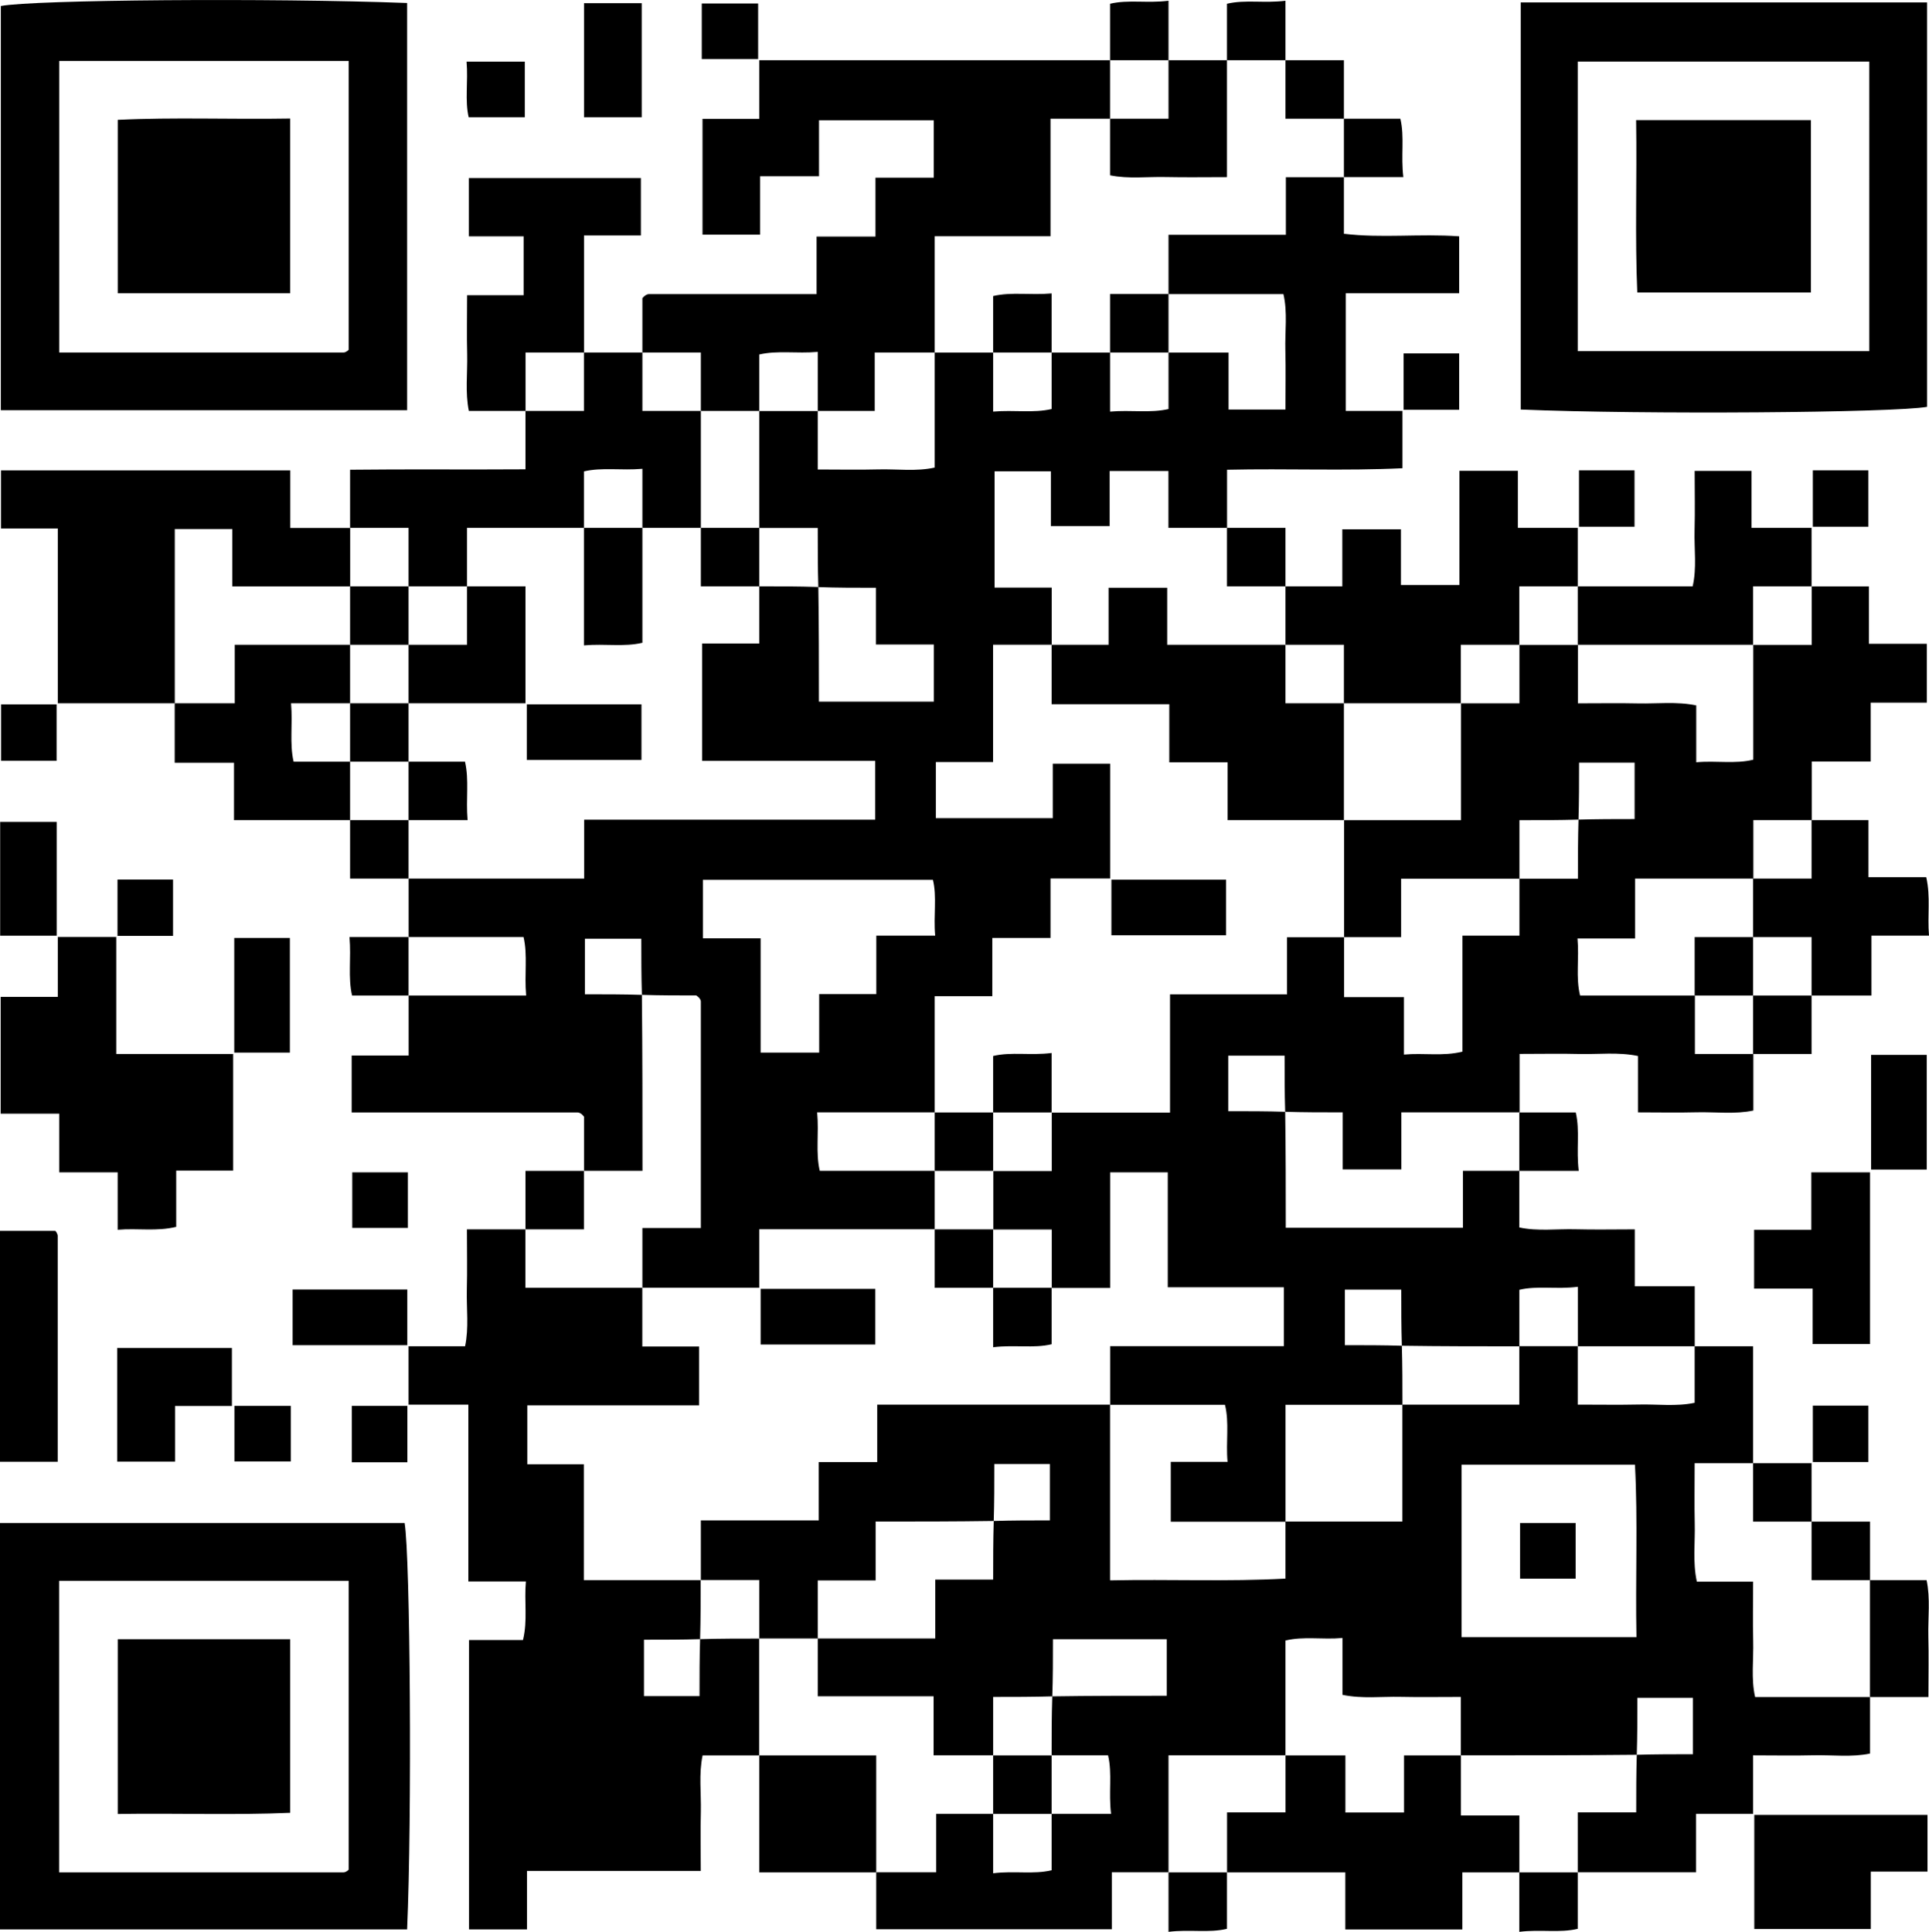
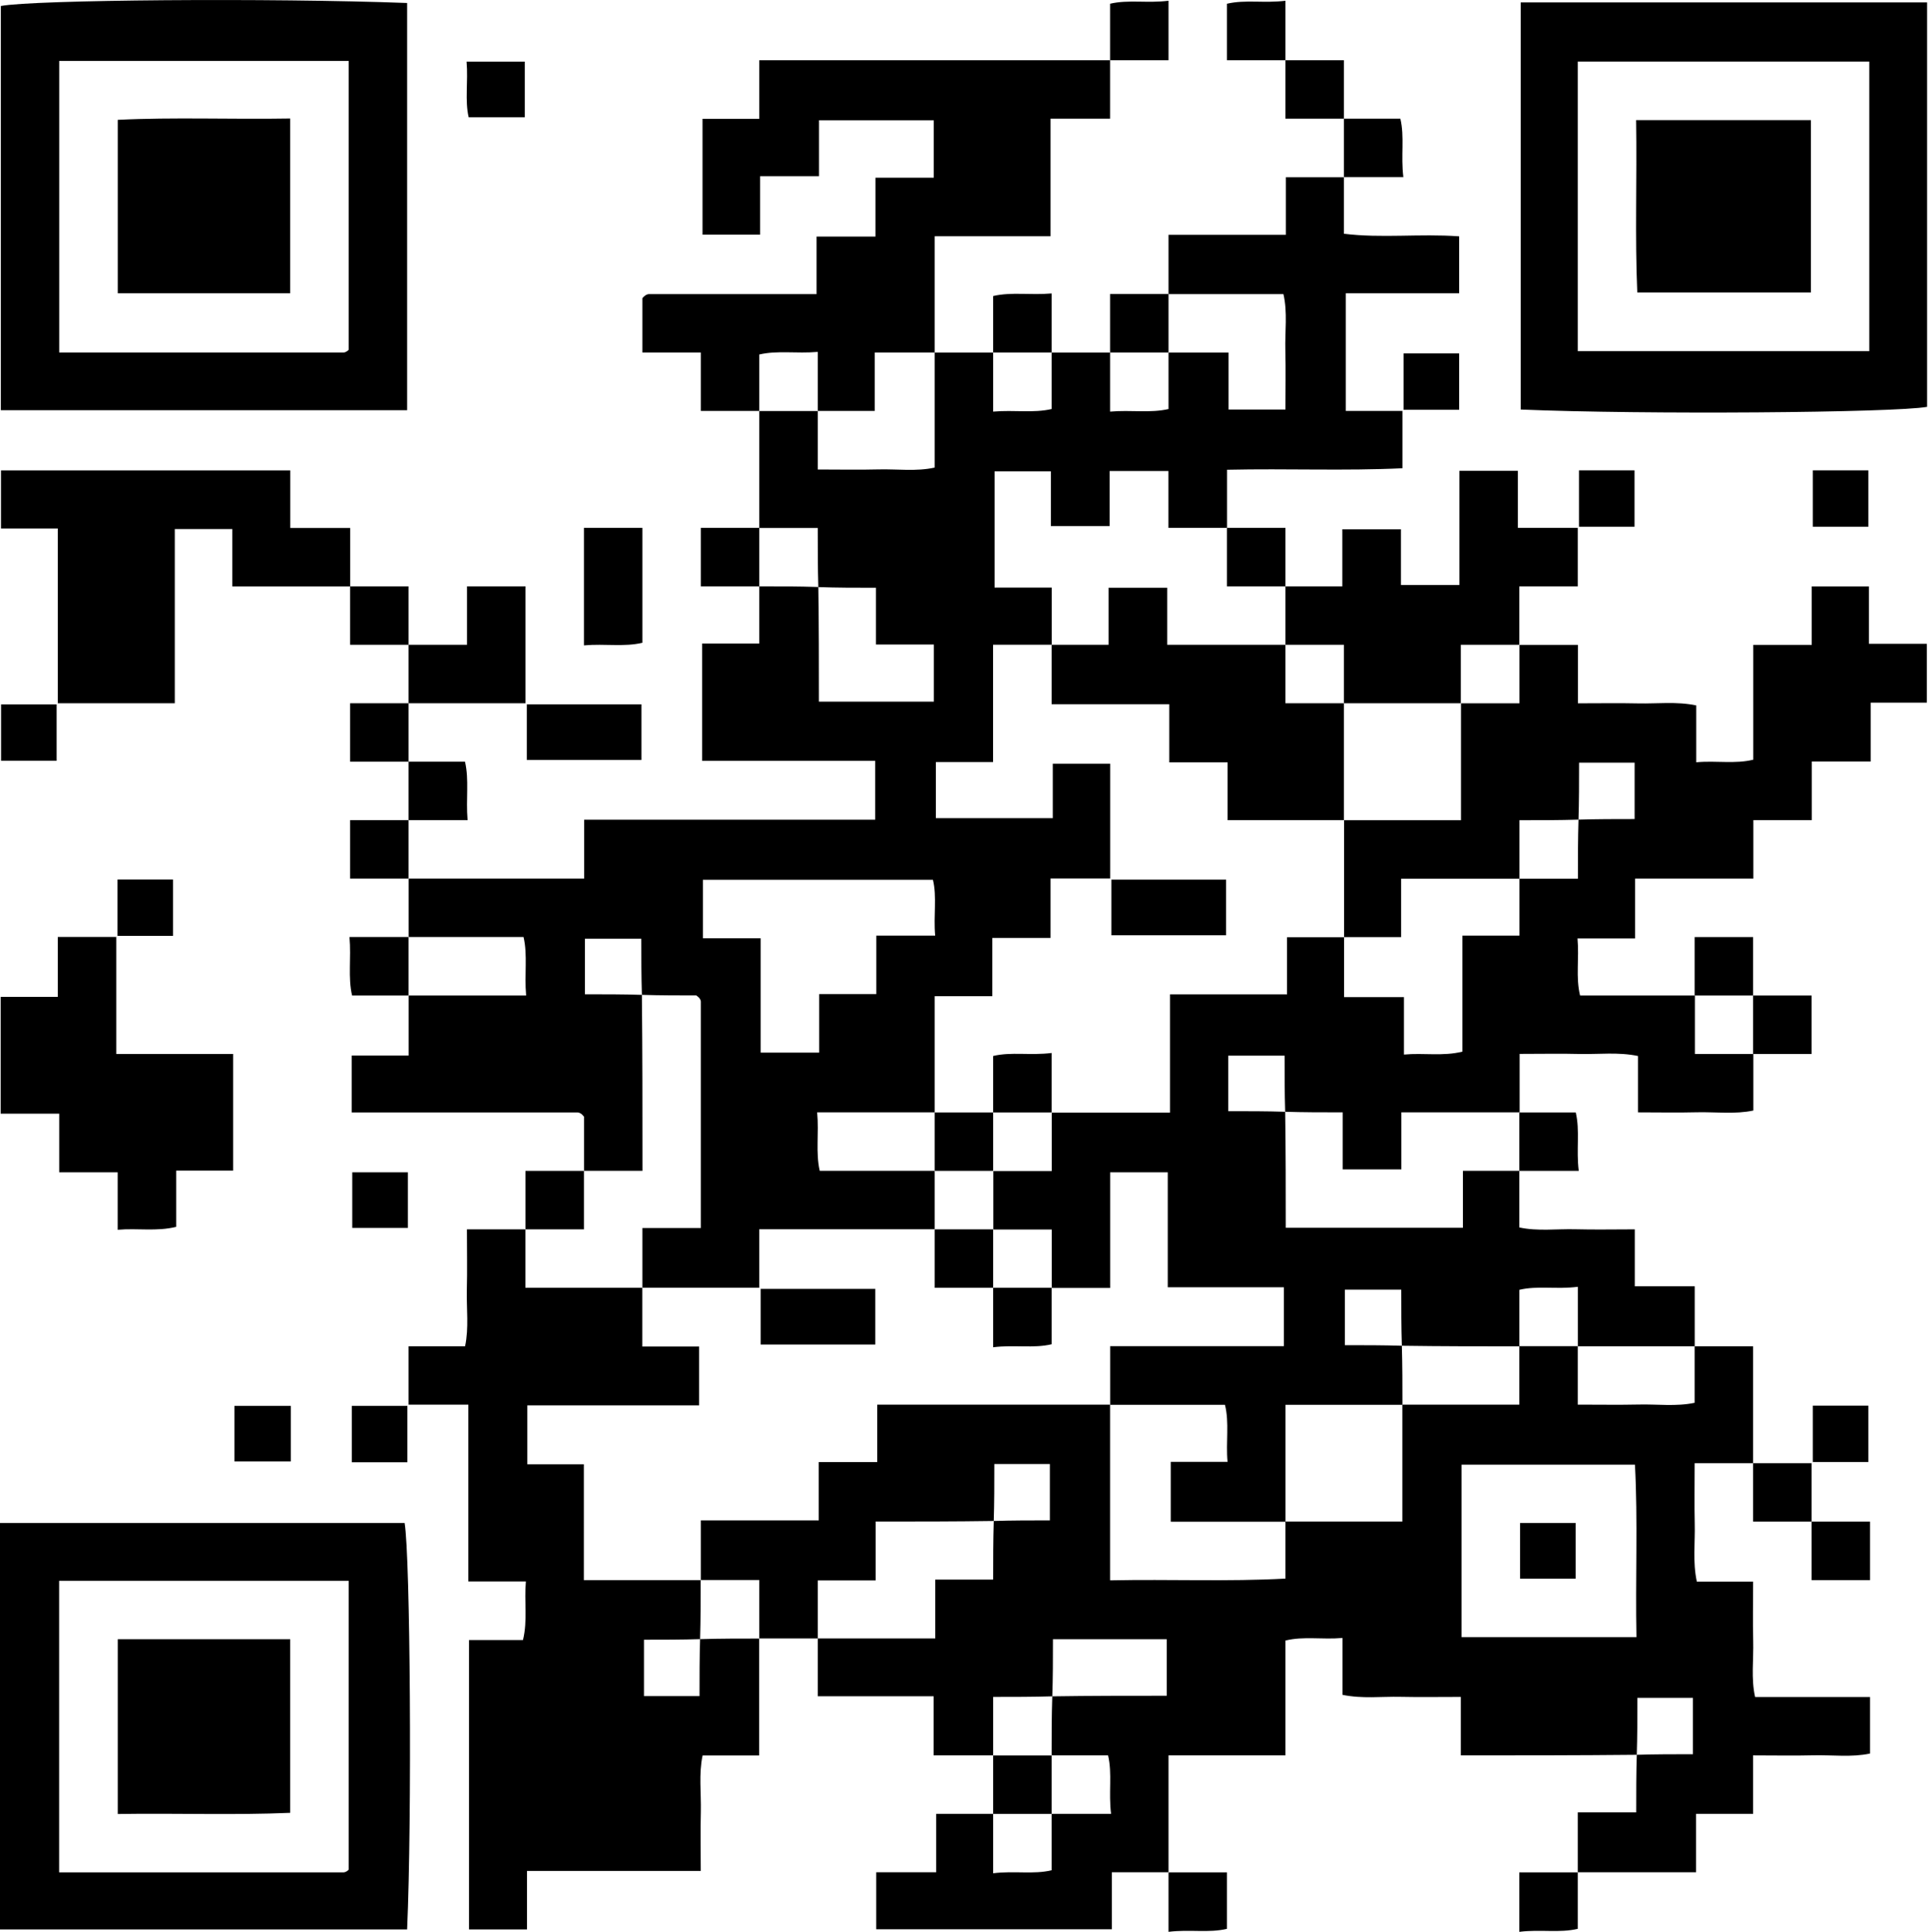
<svg xmlns="http://www.w3.org/2000/svg" viewBox="0 0 230.98 231.33">
  <path d="M160.92 21.21v6.78c4.5.56 9.07-.03 13.8.31v6.82h-13.57v14.09h6.78v6.86c-6.87.33-13.77.02-21 .18v6.96h-7.02V56.4h-7.04v6.59h-7.04v-6.55h-6.74v13.92h6.84v6.84h-7.02v14.05h-6.85v6.72h14v-6.52h6.87v13.75h-7.14v7.12h-6.97v6.97h-6.9v13.91H97.85c.23 2.56-.2 4.81.31 7h13.76v7h-21v7h-14v-7.15h7v-27.12c0-.14-.09-.3-.18-.41-.09-.13-.24-.21-.36-.32-2.15 0-4.3 0-6.52-.07-.07-2.19-.07-4.46-.07-6.72h-6.75v6.65c2.36 0 4.63 0 6.82.07.07 6.97.07 13.87.07 21.07h-7v-6.48c-.11-.12-.21-.26-.34-.35-.12-.08-.28-.16-.43-.16H42.11v-6.81h6.82v-7.19H63c-.23-2.56.2-4.81-.31-7H48.93v-7h21.02v-7.05h34.85v-7.05H84.07V77.06h6.85v-6.85c2.33 0 4.67 0 7.07.08.07 4.51.07 9.11.07 13.73h13.76v-6.84h-6.93v-6.8c-2.42 0-4.69 0-6.9-.08-.07-2.33-.07-4.58-.07-7.08h-7v-14h7v7c2.64 0 4.95.05 7.26-.01 2.25-.06 4.54.27 6.74-.22V42.22h7v7.07c2.56-.22 4.81.2 7-.31v-6.76h7v7.07c2.56-.22 4.81.2 7-.31v-6.76h7.19v6.82h6.81c0-2.49.05-4.79-.01-7.1-.06-2.25.28-4.53-.23-6.72h-13.76v-7.1h14.05v-6.9h6.95Zm-56 90.83h7.06c-.22-2.4.23-4.65-.27-6.68H84.17v7h6.91v13.69h7.01v-7.01h6.84v-7.01ZM181.92 140.21v6.77c2.2.48 4.49.16 6.74.22 2.3.06 4.61.01 7.09.01v6.82h7.18v7.18h-14v-7.12c-2.56.33-4.82-.16-7 .36v6.77c-4.67 0-9.33 0-14.07-.07-.07-2.19-.07-4.46-.07-6.72h-6.75v6.65c2.36 0 4.63 0 6.82.07.07 2.4.07 4.74.07 7.07h-14v14h-13.74v-7.17h6.8c-.22-2.4.23-4.65-.31-6.83h-13.75v-7.02h20.8v-7.05h-13.9v-13.77h-6.9v13.85h-6.99v-7h-7v-7h7v-7h14.16v-14.16h14.01v-6.84h6.83v7.17h7.17v6.88c2.4-.22 4.65.23 7-.35v-13.89h6.83v-6.82h7c0-2.49 0-4.75.07-7.07 2.19-.07 4.46-.07 6.72-.07v-6.75h-6.65c0 2.36 0 4.63-.07 6.82-2.32.07-4.58.07-7.07.07v7h-14.17v7h-6.83v-14h14v-14h7v-7h7v7c2.64 0 4.94-.04 7.24.01 2.26.05 4.55-.25 6.93.24v6.81c2.4-.22 4.65.23 6.83-.31V77.22h7v-7h6.85v6.87h6.93v7.05H224v7.05h-7.05v7.02h-7v7h-14.16v7.17h-6.9c.22 2.4-.23 4.65.31 6.83h13.75v7h7v6.77c-2.2.47-4.49.16-6.74.21-2.3.06-4.61.01-7.08.01v-6.75c-2.38-.49-4.67-.19-6.93-.24-2.3-.06-4.61-.01-7.24-.01v7H167.8v6.83h-7.02v-6.83c-2.5 0-4.66 0-6.89-.07-.07-2.19-.07-4.46-.07-6.72h-6.75v6.65c2.36 0 4.63 0 6.82.07.07 4.67.07 9.26.07 13.89h21.21v-6.82h6.79Z" />
  <path d="M202.92 161.21h7v14h-7c0 2.64-.04 4.95.01 7.25.06 2.26-.26 4.55.25 6.93h6.74c0 2.48-.05 4.79.01 7.09.06 2.25-.27 4.54.23 6.73h13.76v6.77c-2.2.47-4.49.16-6.75.21-2.3.06-4.61.01-7.25.01v7h-6.83v7h-14.17v-7.18h7c0-2.5 0-4.66.07-6.89 2.19-.07 4.46-.07 6.72-.07v-6.75h-6.65c0 2.36 0 4.63-.07 6.82-7.07.07-14.07.07-21.07.07v-7c-2.64 0-4.94.04-7.24-.01-2.26-.05-4.55.25-6.93-.24v-6.81c-2.4.22-4.65-.23-6.83.31v13.75h-14v14h-6.79v6.82h-28.21v-6.82h7.18v-7h6.82v7.12c2.56-.32 4.81.16 7-.36v-6.76h7.12c-.32-2.56.16-4.81-.36-7h-6.76c0-2.33 0-4.67.08-7.07 4.51-.07 9.1-.07 13.71-.07v-6.77h-13.63c0 2.36 0 4.63-.08 6.84-2.33.07-4.58.07-7.08.07v7h-7.13v-7.08H97.92v-6.92h14.07v-7.05h6.93c0-2.41 0-4.68.07-7.02 2.19-.07 4.46-.07 6.72-.07v-6.75h-6.65c0 2.36 0 4.63-.07 6.82-4.65.07-9.24.07-14.14.07v7.05h-6.93v6.95h-7v-7h-7v-7.14h14.12v-6.98h7v-6.88h27.88v21.04c7.22-.15 14.12.17 21-.21v-6.83h14v-14h14v-7h7v7c2.64 0 4.95.04 7.25-.01 2.26-.06 4.55.26 6.75-.21v-6.77Zm-27.91 34.83h20.94c-.14-7.06.18-13.95-.18-20.65h-20.76v20.65Z" />
  <path d="M48.92 168.21v-7h6.77c.47-2.2.16-4.49.21-6.75.06-2.3.01-4.61.01-7.25h7v7h14v7.03h6.8v7.05H63.14v7.05h6.77V189.21H83.9c0 2.33 0 4.67-.07 7.07-2.19.07-4.46.07-6.72.07v6.75h6.65c0-2.36 0-4.63.07-6.82 2.4-.07 4.74-.07 7.07-.07v14h-6.77c-.47 2.2-.16 4.49-.21 6.75-.06 2.3-.01 4.61-.01 7.08H63.1v7h-6.94v-34.65h6.46c.58-2.37.13-4.62.35-7.02h-6.89V168.2h-7.17ZM48.75 49.12H.1V.72C4.04-.03 32.39-.26 48.75.36v48.76ZM7.09 7.29v34.92h34.06c.14 0 .3-.08.43-.17.13-.09.23-.23.17-.17V7.29H7.09ZM0 231.04v-48.67h48.45c.68 3.98.89 35.38.3 48.67H0Zm7.08-41.75v34.92h34.06c.14 0 .31-.08.43-.16.13-.09.23-.23.18-.18v-34.58H7.09ZM182.09.29h48.66v48.43c-3.97.71-33.95.94-48.66.32V.29Zm41.74 7.08h-34.91v34.68h34.91V7.37ZM90.92 7.21h42v7h-7.13v14.08h-13.87v13.92h-7.18v7h-6.82v-7.07c-2.56.22-4.81-.2-7 .31v6.76h-7v-7h-7V35.7c.11-.11.22-.24.35-.33.13-.08.29-.15.43-.15h20.08v-6.89h7.05v-7.05h6.98V14.4H98.07v6.7h-7.05v7h-6.9V14.23h6.8V7.21ZM20.92 84.21h-14V63.28H.12v-6.95h34.64v6.89h7.17v7H27.82v-6.87h-6.89v20.87ZM13.92 112.21v14h14v13.97H21.1v6.73c-2.36.58-4.61.14-7.01.35v-6.88h-7v-7.02H.08v-13.99h6.84v-7.17h7ZM153.92 70.21h6.81v-6.83h7.02v6.67h7V56.38h7v6.83h7.17v7h-7v7h-7v7h-14v-7h-7v-7Z" />
-   <path d="M41.92 63.21v-6.96c6.88-.08 13.77 0 21-.05v-6.99h7v-7h7v7h7v14h-7v-7.07c-2.56.22-4.81-.2-7 .31v6.76h-14v7h-7v-7h-7ZM181.92 224.21h-6.82v6.84h-14.01v-6.84h-14.16v-7.18h7v-6.82h7.17v6.83h7.02v-6.83h6.81v7.18h7v6.82Z" />
-   <path d="M62.92 49.21h-6.78c-.45-2.21-.15-4.51-.2-6.77-.06-2.3-.01-4.61-.01-7.09h6.77V28.3h-6.56v-6.98h20.6v6.88h-6.81v14.01h-7v7ZM41.92 98.21h-13.9v-6.87h-7.1v-7.13h7.19v-7h13.81v7h-7.07c.22 2.56-.2 4.81.31 7h6.76v7ZM188.92 70.21h13.76c.51-2.19.17-4.47.23-6.72.06-2.31.01-4.61.01-7.1h6.81v6.82h7.19v7h-7v7h-21v-7ZM210.07 217.33h20.73v6.79h-6.79v6.87h-13.95v-13.66ZM216.92 98.21h6.81v6.83h6.92c.54 2.36.12 4.61.33 7h-6.89v7.17h-7.17v-7h-7v-7h7v-7ZM223.92 140.38v20.57h-6.87v-6.64h-7.01v-7.05h6.85v-6.88h7.02ZM0 175.04v-27.65h6.6c-.06-.06.08.04.16.18.08.13.15.29.15.43v27.04H0ZM104.92 224.21h-14v-14h14v14ZM139.92 7.21h7v14c-2.63 0-4.94.04-7.24-.01-2.26-.06-4.55.25-6.76-.21v-6.78h7v-7ZM27.77 168.36h-6.81v6.66h-6.93v-13.6h13.74v6.94ZM76.84.38v13.66h-6.91V.38h6.92ZM28.05 126.05v-13.73h6.66v13.73h-6.66ZM224.05 140.05v-13.73h6.66v13.73h-6.66ZM48.77 161.08H35.04v-6.66h13.73v6.66ZM223.92 189.21h6.77c.47 2.2.16 4.49.21 6.75.06 2.3.01 4.61.01 7.25h-7v-14ZM6.79 112.05H.02V98.42h6.77v13.63ZM90.78 7.07h-6.75V.42h6.75v6.65Z" />
  <path d="M132.92 7.21V.45c2.19-.52 4.44-.04 7-.36v7.12h-7ZM146.92 7.21V.45c2.19-.52 4.44-.04 7-.36v7.12h-7ZM62.84 7.38v6.66h-6.72c-.47-2.01-.05-4.26-.25-6.66h6.97ZM153.92 7.21h7v7h-7v-7ZM160.92 14.21h6.76c.52 2.19.04 4.44.36 7h-7.12v-7ZM48.92 105.21h-7v-7h7v7ZM216.92 119.21v7h-7v-7h7ZM14.07 112.07v-6.75h6.65v6.75h-6.65ZM181.92 133.21h6.76c.52 2.19.04 4.44.36 7h-7.12v-7ZM48.84 140.38v6.66h-6.66v-6.66h6.66ZM62.92 147.21v-7h7v7h-7ZM48.92 119.21h-6.76c-.51-2.19-.09-4.44-.31-7h7.07v7ZM6.78 84.35v6.75H.13v-6.75h6.65ZM28.07 168.35h6.75V175h-6.75v-6.65ZM48.78 168.35v6.75h-6.65v-6.75h6.65ZM217.07 175.07v-6.75h6.65v6.75h-6.65ZM216.92 175.21v7h-7v-7h7ZM146.92 63.21h7v7h-7v-7ZM216.92 182.21h7v7h-7v-7ZM217.07 63.07v-6.75h6.65v6.75h-6.65ZM189.07 63.07v-6.75h6.65v6.75h-6.65ZM168.07 49.07v-6.75h6.65v6.75h-6.65ZM146.92 224.21v6.76c-2.19.52-4.44.04-7 .36v-7.12h7ZM188.92 224.21v6.76c-2.19.52-4.44.04-7 .36v-7.12h7ZM91.08 154.34h13.73V161H91.08v-6.66ZM118.92 147.21v7h-7v-7h7ZM118.92 154.21h7v6.76c-2.19.52-4.44.04-7 .36v-7.12ZM153.92 77.21v7h7v14h-13.93v-6.92h-6.98v-6.96h-14.09v-7.12h6.82v-6.83h7.02v6.83h14.16ZM133.08 105.34h13.73V112h-13.73v-6.66ZM125.92 133.21h-7v-6.76c2.19-.52 4.44-.04 7-.36v7.12ZM118.92 133.21v7h-7v-7h7ZM48.92 84.21v-7h7v-7h7v14h-14ZM69.92 63.21h7v13.76c-2.19.52-4.44.09-7 .31V63.21ZM63.08 84.34h13.73V91H63.08v-6.66ZM48.92 98.21v-7h6.76c.51 2.19.09 4.44.31 7h-7.07ZM41.92 84.21h7v7h-7v-7ZM90.92 63.21v7h-7v-7h7ZM125.92 42.21h-7v-6.76c2.19-.51 4.44-.09 7-.31v7.07ZM139.92 42.21h-7v-7h7v7ZM209.92 112.21v7h-7v-7h7ZM182.01 189.04v-6.67h6.66v6.67h-6.66ZM125.92 217.21h-7v-7h7v7ZM34.75 35.12H14.1V14.35c6.7-.33 13.59-.04 20.65-.16v20.94ZM14.1 196.29h20.65v20.79c-6.7.29-13.59.03-20.65.14v-20.93ZM216.84 14.38v20.65h-20.79c-.29-6.7-.03-13.59-.14-20.65h20.93ZM48.92 77.21h-7v-7h7v7Z" />
</svg>